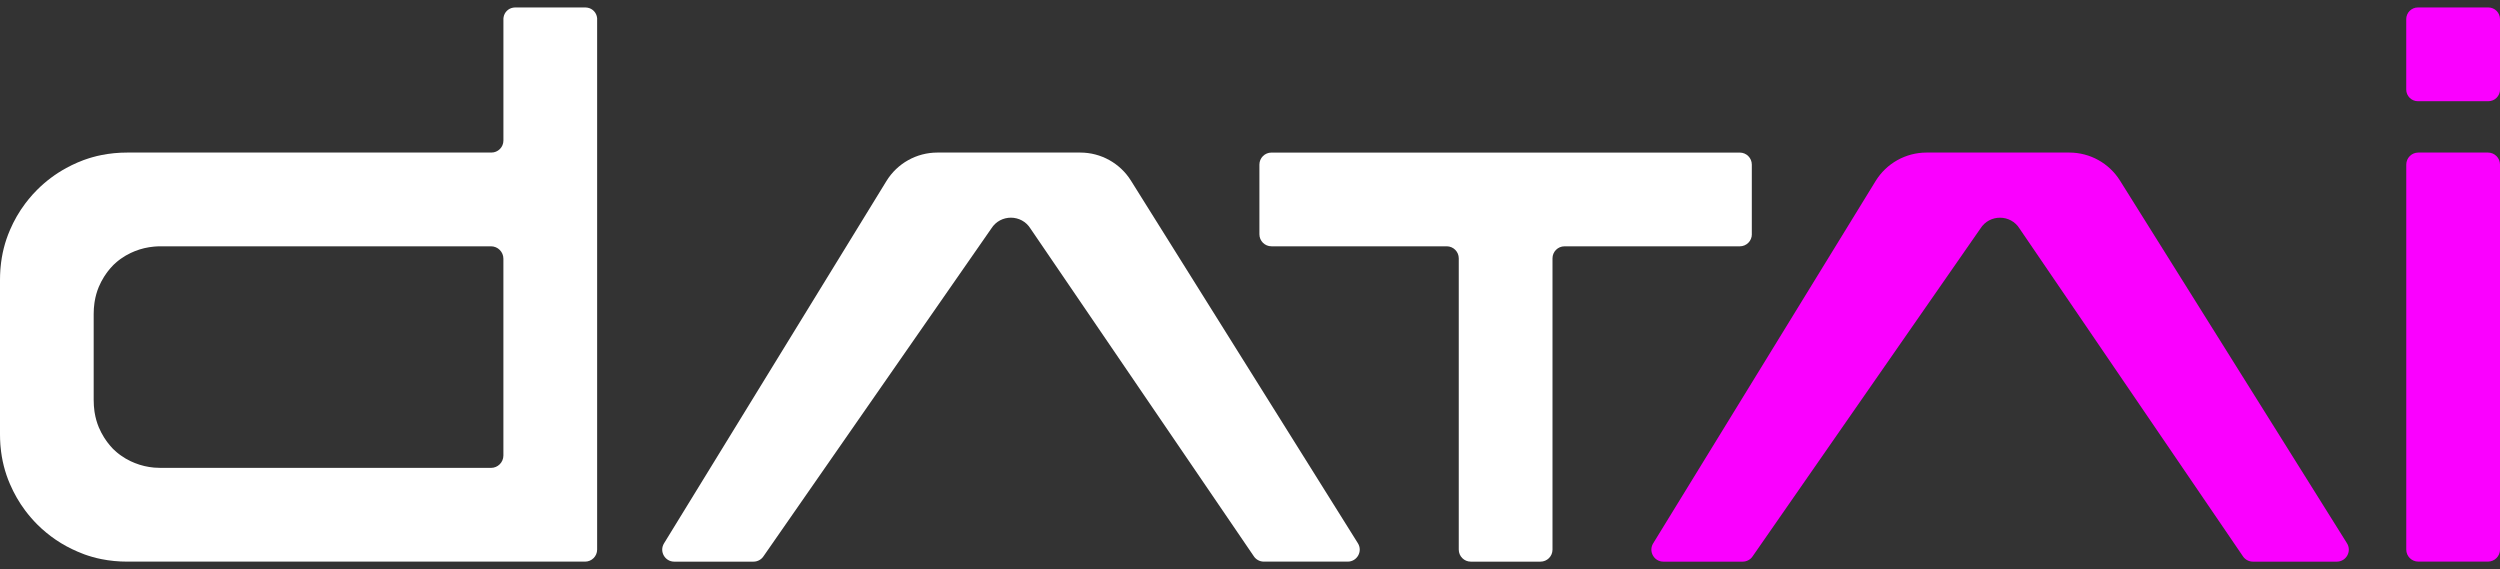
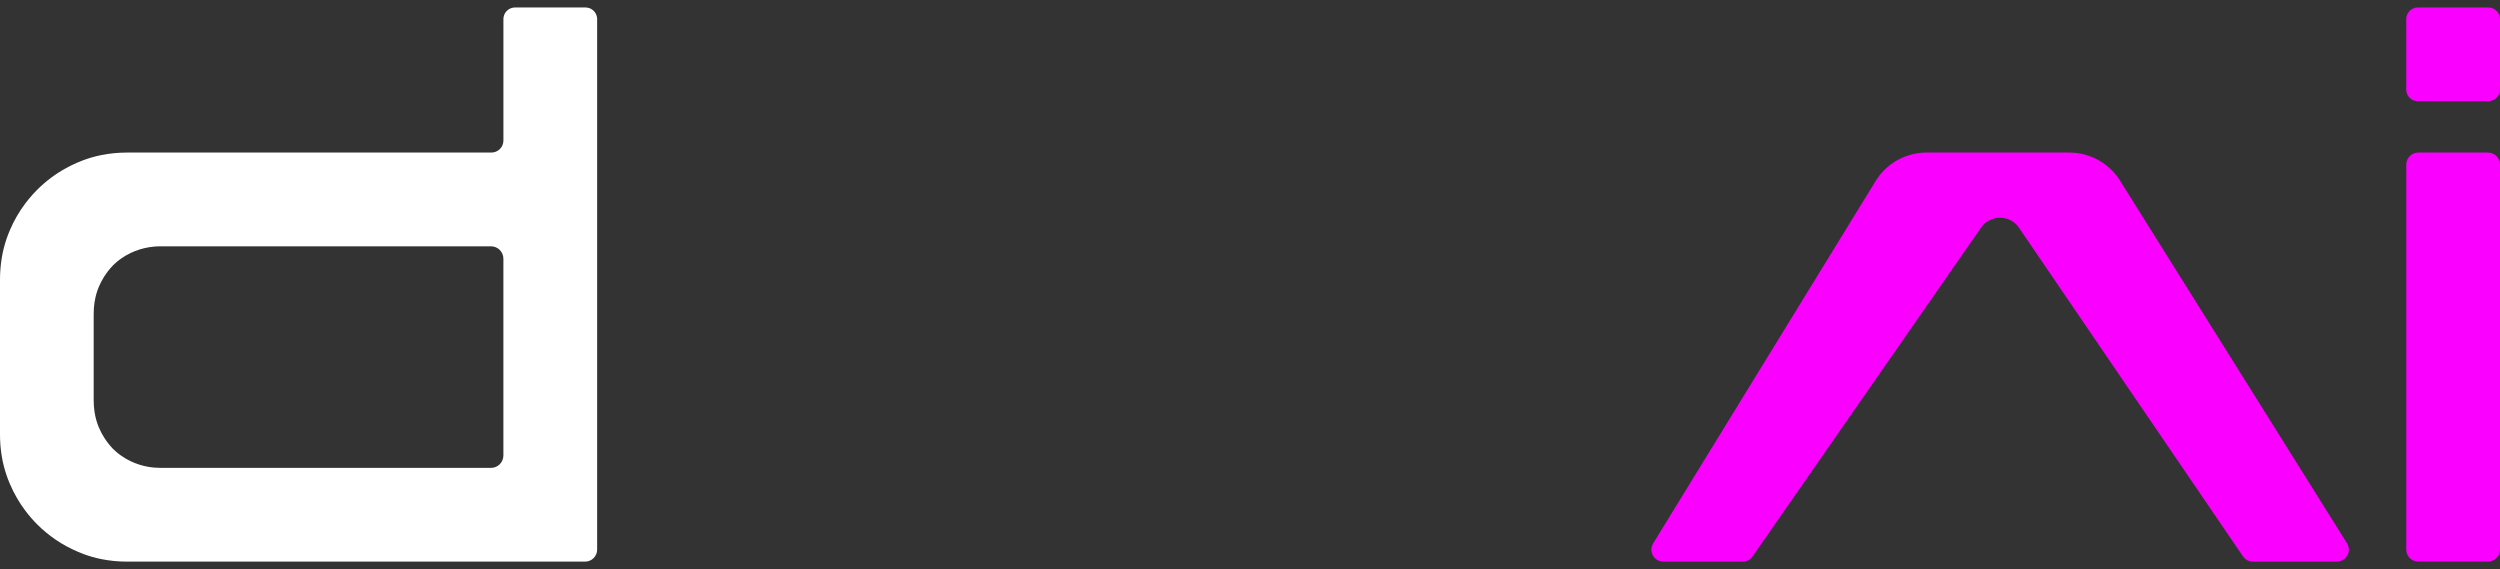
<svg xmlns="http://www.w3.org/2000/svg" width="123" height="28" viewBox="0 0 123 28" fill="none">
  <rect x="0" y="0" width="123" height="28" fill="#333333" stroke="none" />
-   <path d="M55.642 8.886C55.104 8.027 54.162 7.506 53.15 7.506H46.119C45.096 7.506 44.147 8.036 43.612 8.908L32.67 26.733C32.427 27.126 32.711 27.633 33.173 27.633H37.072C37.275 27.633 37.465 27.528 37.573 27.356L48.773 11.243C49.22 10.529 50.262 10.533 50.703 11.251L61.676 27.351C61.783 27.525 61.975 27.632 62.18 27.632H66.307C66.772 27.632 67.055 27.12 66.808 26.727L55.642 8.886Z" fill="white" />
-   <path d="M86.191 11.527L86.189 11.529V8.098C86.189 7.772 85.925 7.507 85.597 7.507H62.555C62.229 7.507 61.963 7.771 61.963 8.098V11.527C61.963 11.853 62.227 12.118 62.555 12.118H71.179C71.505 12.118 71.771 12.383 71.771 12.71V27.042C71.771 27.367 72.035 27.633 72.362 27.633H75.791C76.117 27.633 76.383 27.369 76.383 27.042V12.71C76.383 12.384 76.647 12.119 76.974 12.119H85.599C85.925 12.119 86.191 11.855 86.191 11.527Z" fill="white" />
  <path d="M29.377 0.883C29.351 0.626 29.155 0.419 28.904 0.377C28.872 0.371 28.84 0.367 28.807 0.367H25.341C25.309 0.367 25.277 0.371 25.247 0.376C25.008 0.415 24.819 0.602 24.777 0.84C24.772 0.865 24.769 0.89 24.768 0.915V6.915C24.768 7.242 24.502 7.506 24.176 7.506H6.259C5.822 7.506 5.398 7.547 4.991 7.629C4.838 7.659 4.687 7.695 4.539 7.738H4.539C4.514 7.745 4.491 7.752 4.468 7.759C4.442 7.767 4.416 7.774 4.391 7.782C4.374 7.787 4.357 7.793 4.339 7.799C4.281 7.817 4.223 7.837 4.165 7.858C4.143 7.865 4.122 7.873 4.1 7.881C4.004 7.917 3.908 7.955 3.814 7.996C3.625 8.078 3.442 8.166 3.264 8.264C2.734 8.553 2.256 8.91 1.828 9.338C1.676 9.489 1.534 9.646 1.401 9.811C1.345 9.879 1.291 9.947 1.239 10.018C0.94 10.416 0.69 10.85 0.487 11.322L0.489 11.321C0.239 11.897 0.086 12.508 0.028 13.153C0.024 13.196 0.02 13.239 0.017 13.283C0.006 13.443 0 13.605 0 13.769V21.372C0 21.536 0.006 21.697 0.017 21.858C0.02 21.901 0.023 21.942 0.028 21.984C0.086 22.629 0.24 23.239 0.489 23.814C0.692 24.286 0.942 24.721 1.241 25.119C1.421 25.358 1.616 25.585 1.83 25.8C1.971 25.942 2.121 26.077 2.274 26.203C2.428 26.331 2.588 26.45 2.753 26.562C2.835 26.616 2.92 26.67 3.005 26.724C3.177 26.828 3.354 26.925 3.537 27.013C3.629 27.057 3.721 27.099 3.816 27.14C3.907 27.18 4 27.217 4.093 27.252C4.117 27.261 4.141 27.271 4.165 27.28C4.223 27.3 4.281 27.32 4.339 27.339C4.363 27.346 4.387 27.354 4.411 27.361C4.453 27.375 4.495 27.387 4.539 27.4C4.687 27.443 4.838 27.479 4.99 27.509C5.398 27.591 5.821 27.632 6.259 27.632H28.787C29.114 27.632 29.379 27.367 29.379 27.04V6.944C29.379 6.94 29.379 6.936 29.379 6.932V0.941C29.379 0.931 29.379 0.921 29.379 0.911C29.379 0.902 29.378 0.893 29.377 0.883ZM24.767 22.41C24.767 22.747 24.494 23.02 24.157 23.02H7.908C7.796 23.02 7.686 23.015 7.578 23.006C7.251 22.976 6.936 22.902 6.637 22.782C6.567 22.755 6.499 22.725 6.433 22.694C6.265 22.615 6.107 22.522 5.958 22.416C5.937 22.402 5.916 22.387 5.896 22.372C5.875 22.356 5.854 22.34 5.834 22.324C5.814 22.309 5.794 22.293 5.774 22.277C5.754 22.26 5.735 22.244 5.716 22.227C5.668 22.187 5.623 22.144 5.578 22.101L5.557 22.081C5.465 21.984 5.379 21.884 5.299 21.779C5.278 21.752 5.257 21.724 5.238 21.697C5.196 21.639 5.156 21.579 5.118 21.518C5.02 21.361 4.934 21.196 4.86 21.022C4.767 20.797 4.699 20.558 4.658 20.306C4.653 20.278 4.648 20.25 4.645 20.222C4.622 20.052 4.61 19.876 4.61 19.694H4.609V15.445C4.609 15.263 4.621 15.087 4.645 14.917C4.649 14.889 4.653 14.861 4.658 14.833C4.698 14.582 4.766 14.344 4.859 14.118C4.933 13.943 5.019 13.778 5.118 13.62C5.156 13.559 5.196 13.5 5.238 13.442C5.258 13.414 5.279 13.386 5.299 13.359C5.38 13.254 5.467 13.153 5.56 13.057C5.574 13.043 5.586 13.029 5.601 13.016C5.638 12.981 5.677 12.946 5.716 12.912C5.735 12.895 5.754 12.879 5.774 12.862C5.794 12.846 5.814 12.83 5.834 12.814C5.854 12.798 5.875 12.782 5.896 12.767C5.916 12.752 5.937 12.737 5.958 12.722C6.107 12.616 6.265 12.524 6.433 12.445C6.499 12.413 6.567 12.383 6.637 12.356C6.936 12.236 7.251 12.163 7.578 12.133C7.686 12.123 7.796 12.118 7.908 12.118H24.157C24.494 12.118 24.767 12.392 24.767 12.729V22.41V22.41Z" fill="white" />
  <path fill-rule="evenodd" clip-rule="evenodd" d="M122.426 0.367H118.96C118.644 0.367 118.387 0.624 118.387 0.941V4.407C118.387 4.723 118.644 4.98 118.96 4.98H122.426C122.743 4.98 123 4.723 123 4.407V0.941C123 0.624 122.743 0.367 122.426 0.367ZM104.304 8.886C103.766 8.027 102.825 7.506 101.811 7.506H94.786C93.763 7.506 92.814 8.036 92.279 8.908L81.336 26.733C81.094 27.126 81.377 27.633 81.84 27.633H85.739C85.942 27.633 86.133 27.527 86.24 27.356L97.437 11.244C97.884 10.53 98.926 10.534 99.366 11.252L110.34 27.352C110.447 27.526 110.639 27.633 110.843 27.633H114.971C115.435 27.633 115.718 27.122 115.471 26.728L104.304 8.886ZM122.408 7.506H118.98C118.653 7.506 118.388 7.771 118.388 8.098V27.039C118.388 27.366 118.653 27.631 118.98 27.631H122.408C122.735 27.631 123 27.366 123 27.039V8.098C123 7.771 122.735 7.506 122.408 7.506V7.506Z" fill="#FA00FF" />
</svg>